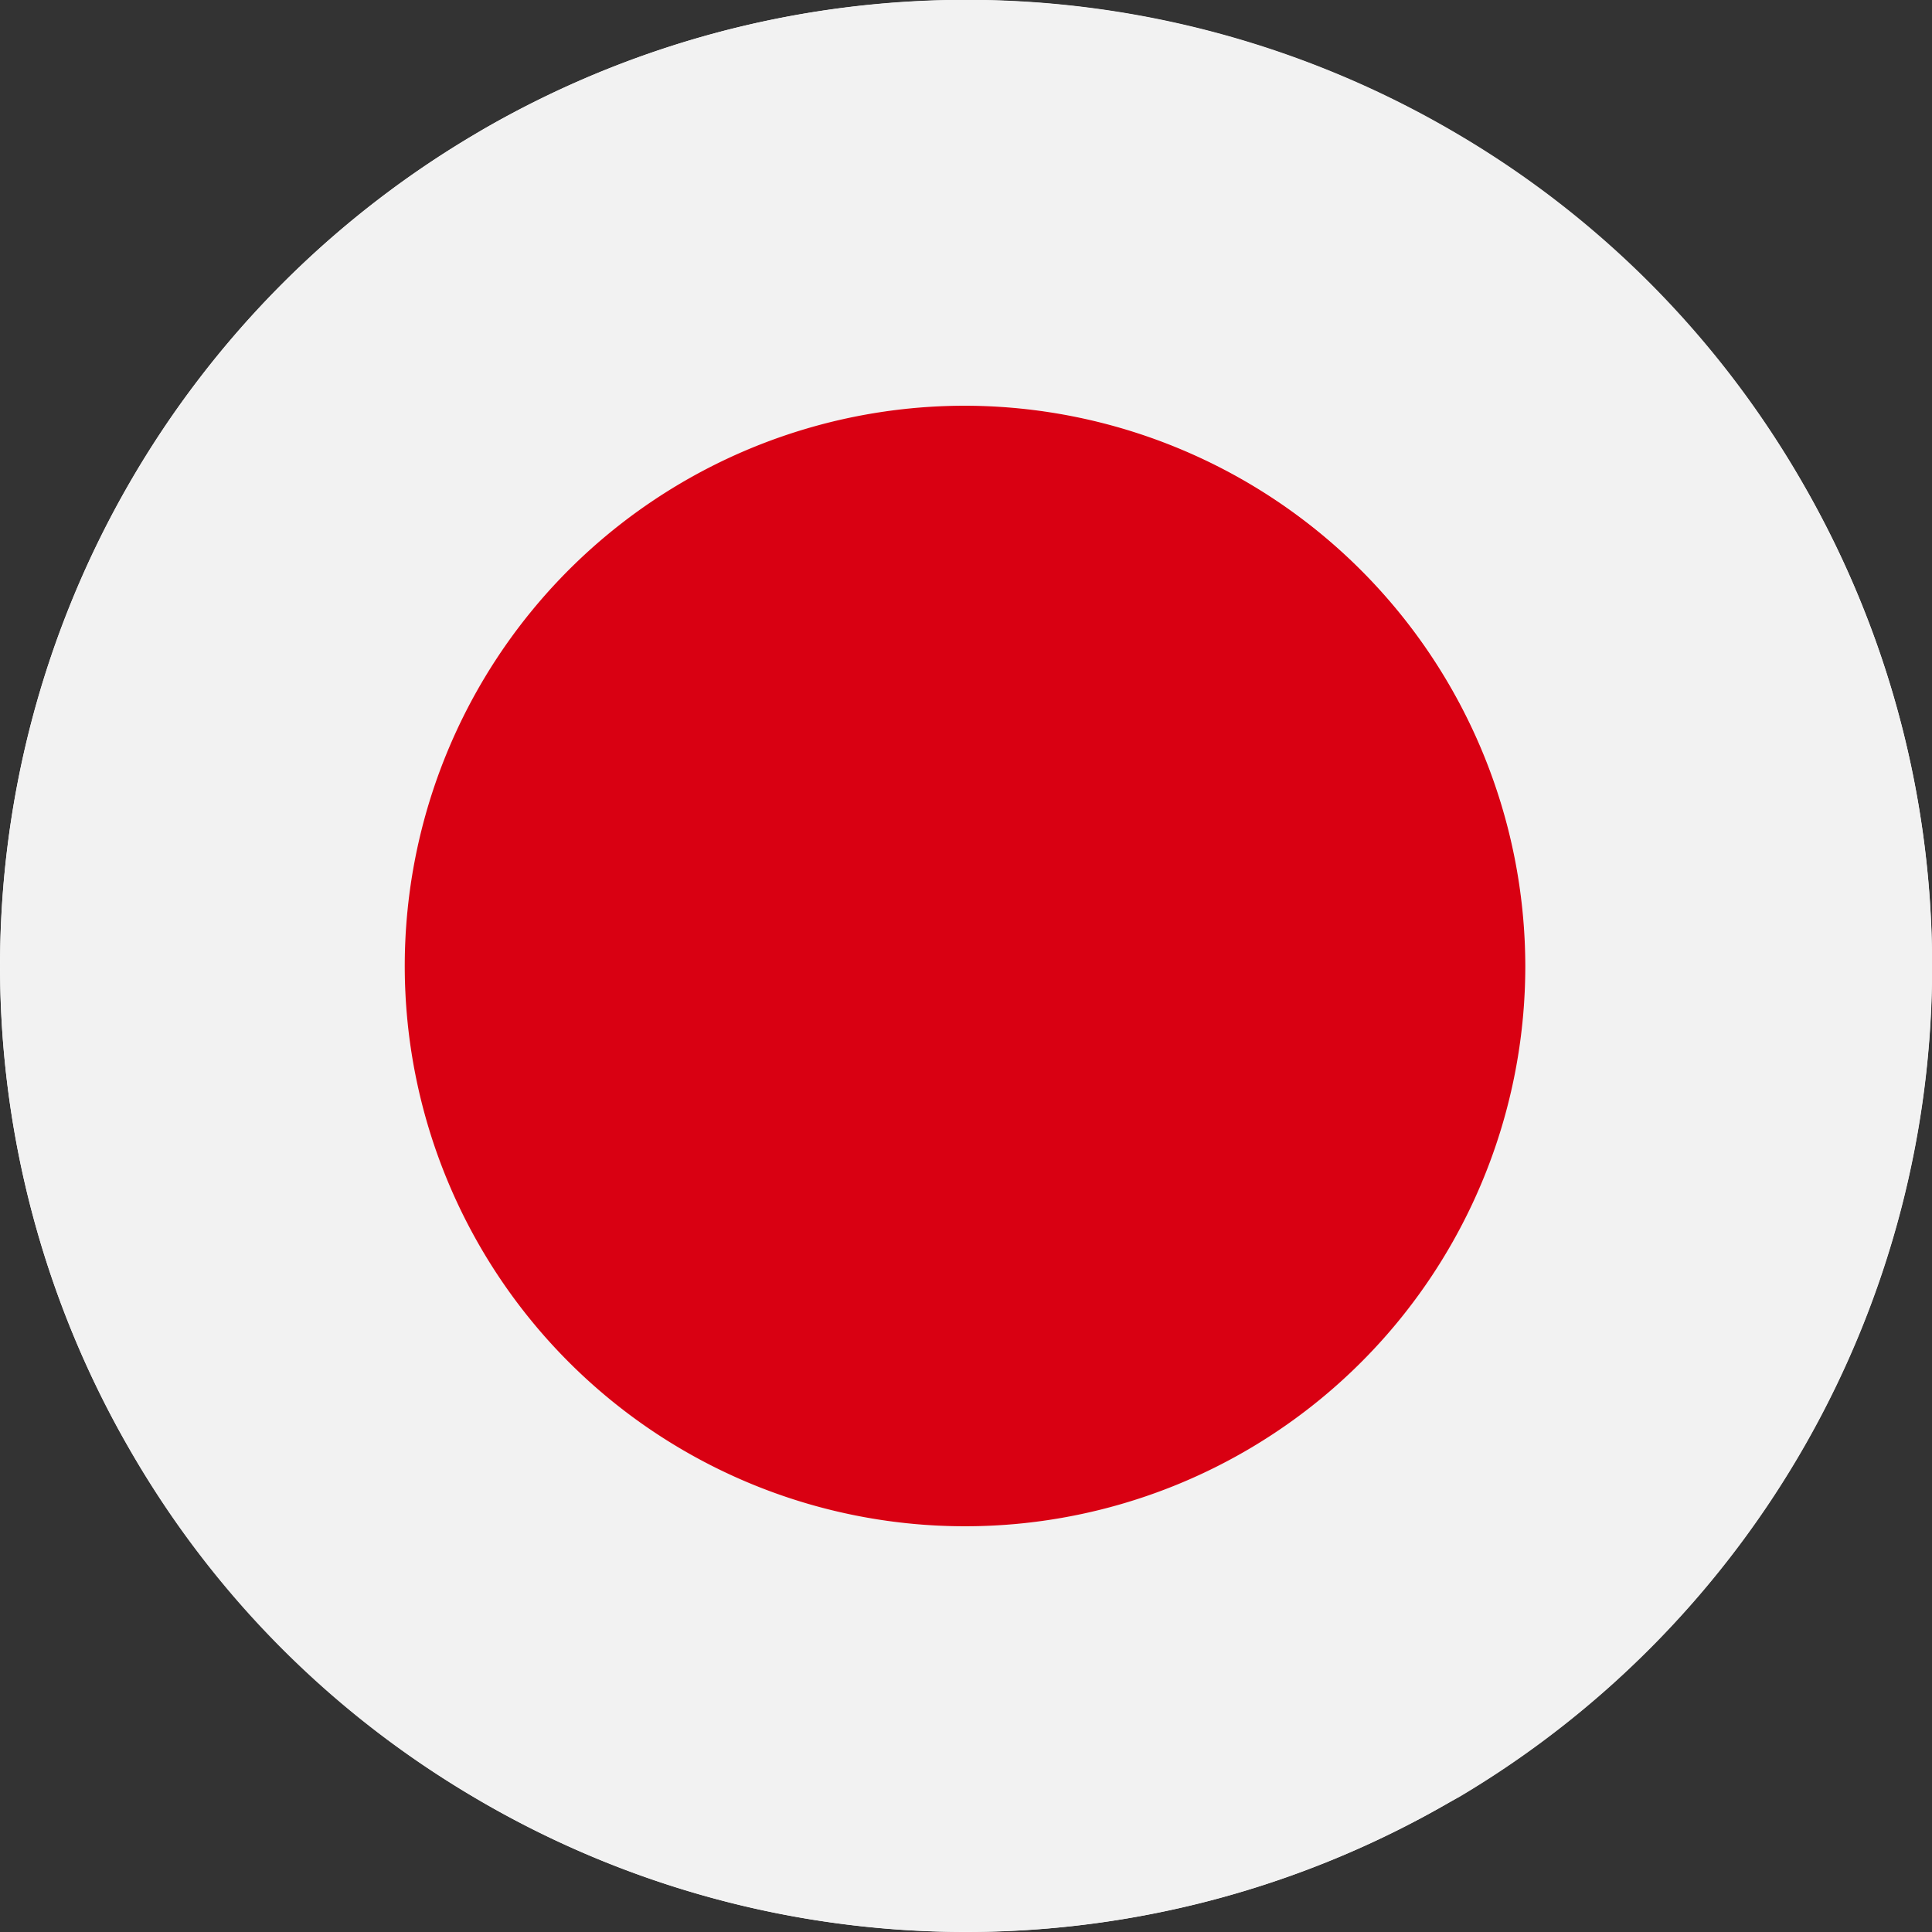
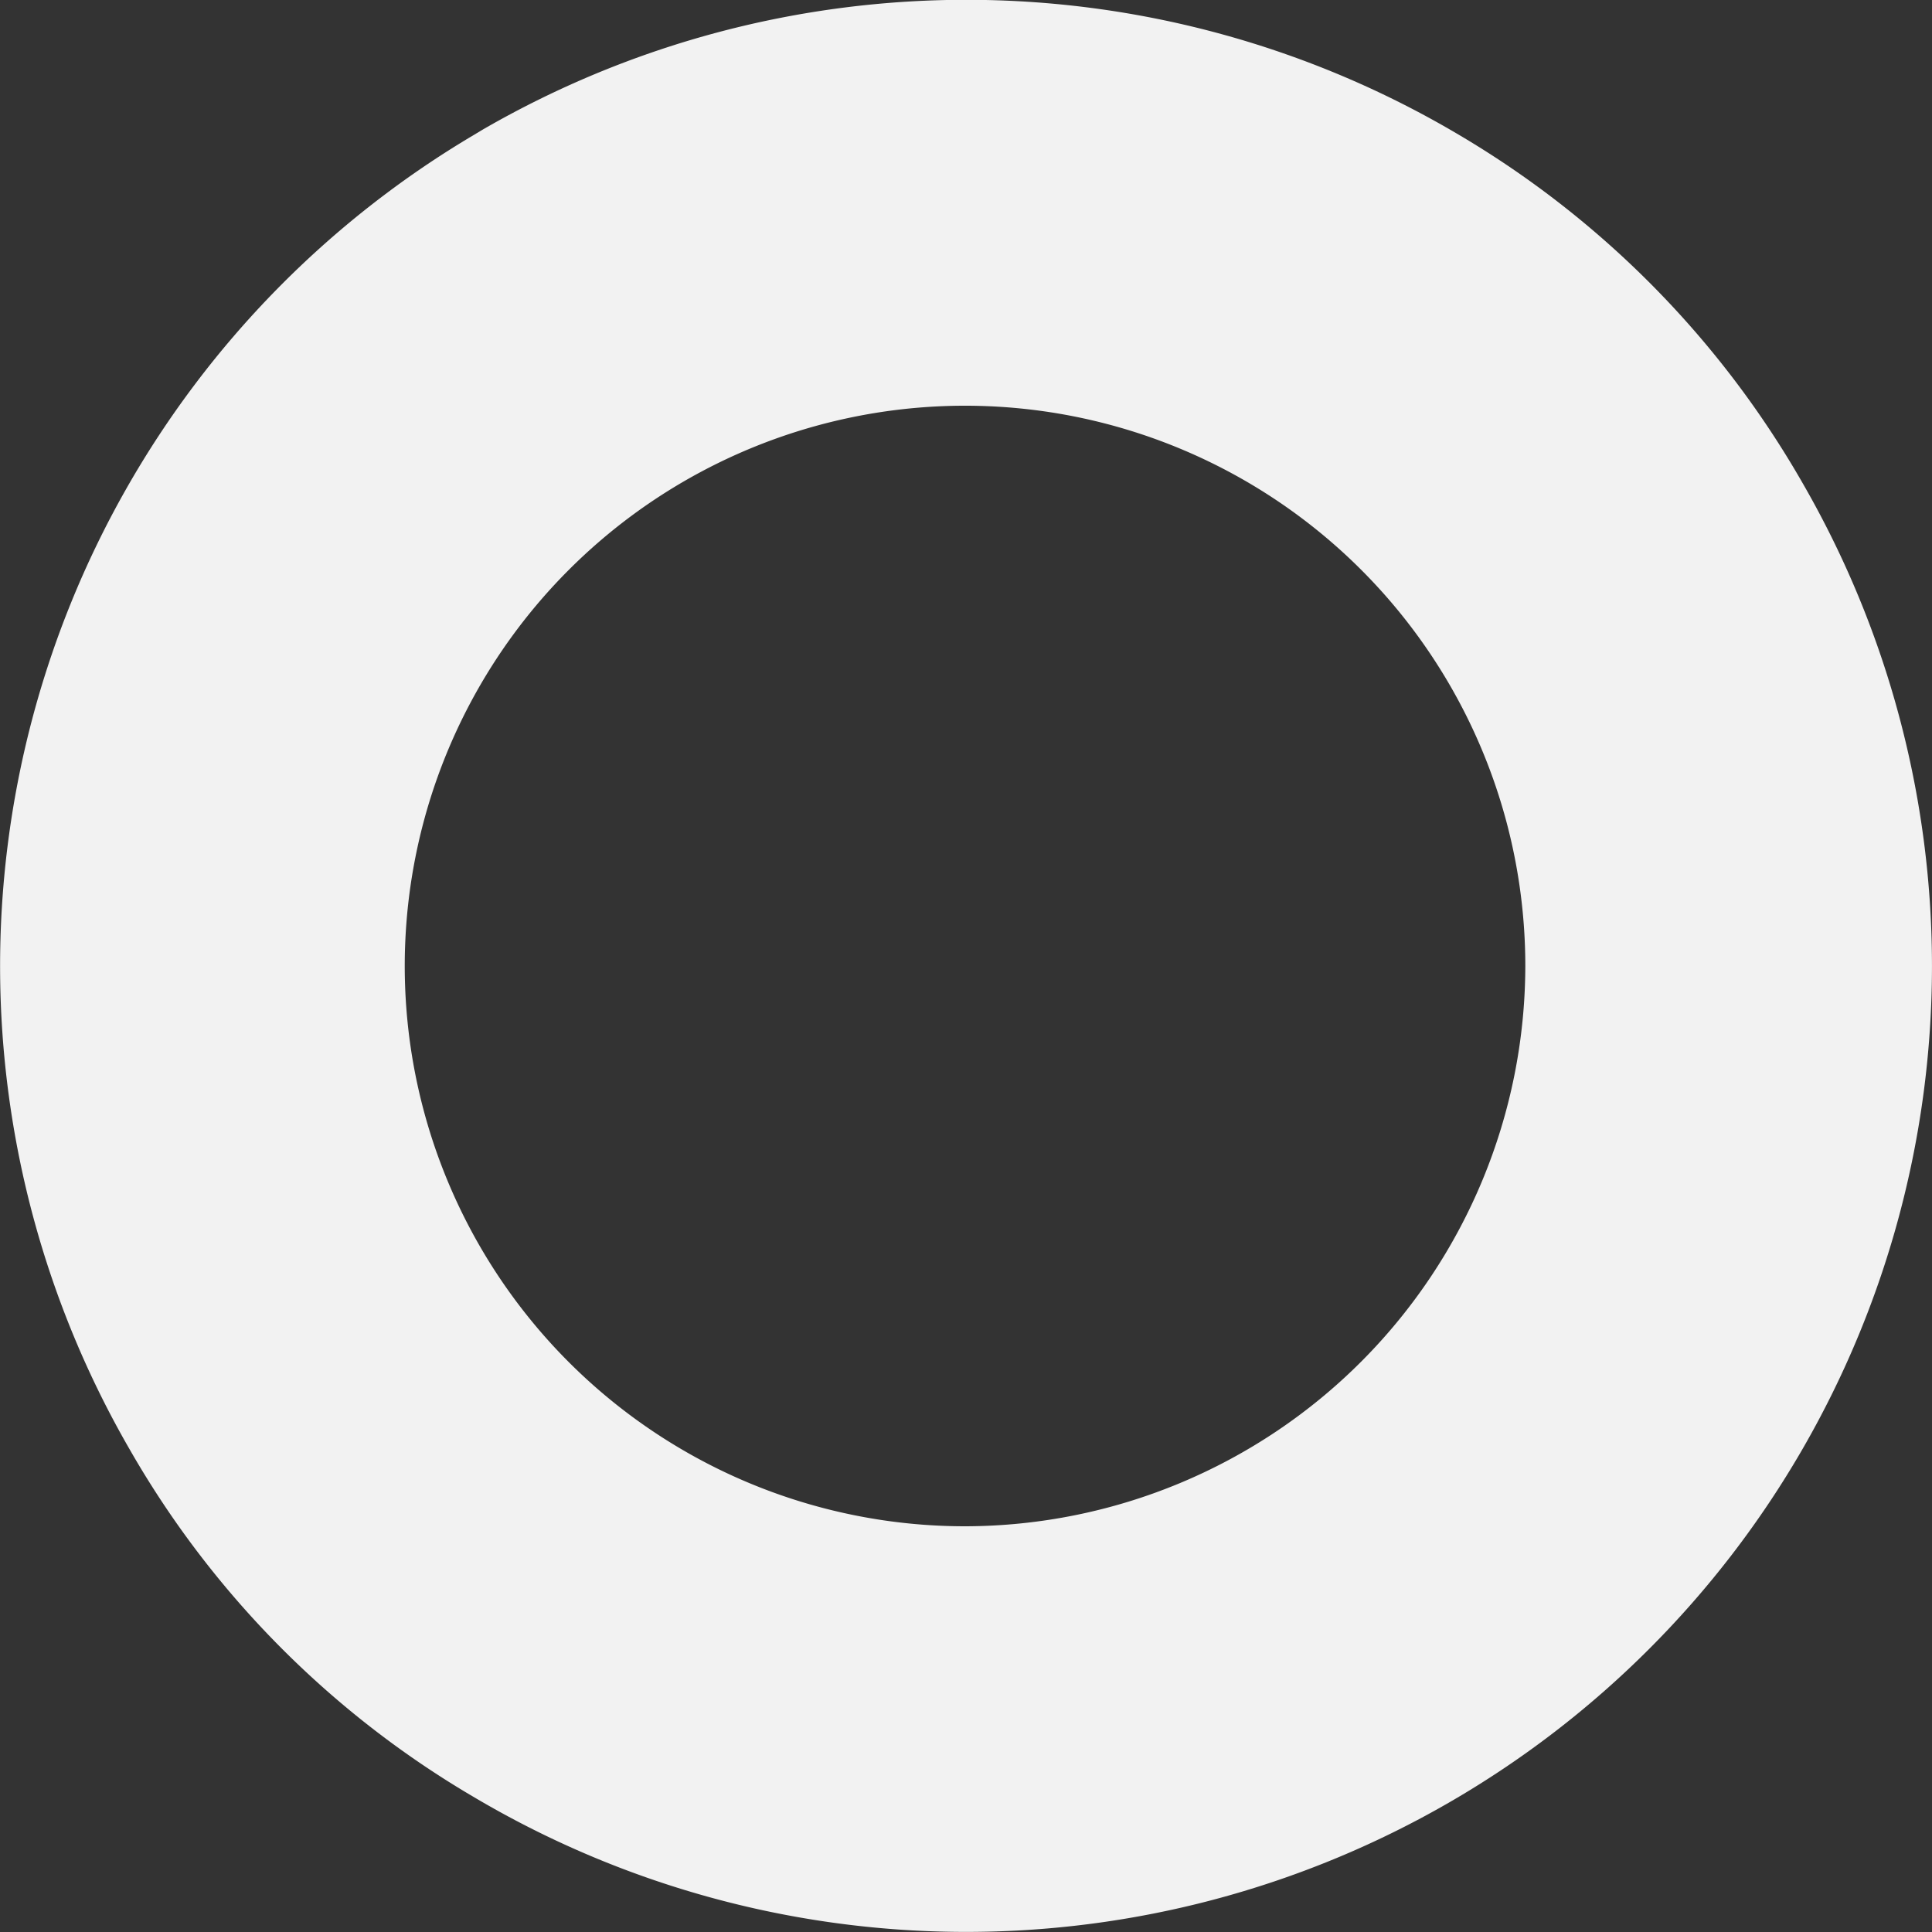
<svg xmlns="http://www.w3.org/2000/svg" viewBox="0 0 20 20">
  <rect x="0" y="0" width="20" height="20" fill="#333333" stroke="none" />
  <defs>
    <style>.cls-1{fill:#fff;}.cls-1,.cls-3{fill-rule:evenodd;}.cls-2{fill:#f2f2f2;}.cls-3{fill:#d90012;}</style>
  </defs>
  <title>JP</title>
  <g id="Japana_flag" data-name="Japana flag">
    <g id="Japana_flag-2" data-name="Japana flag">
      <g id="White_ellipse" data-name="White ellipse">
-         <path class="cls-1" d="M1.34,15A10,10,0,1,0,5,1.34,10,10,0,0,0,1.34,15Z" />
-       </g>
-       <path class="cls-2" d="M15.11,1.4A10,10,0,0,0,5,1.34l-.1.06A10,10,0,0,0,1.34,15,9.84,9.84,0,0,0,4.9,18.6a10,10,0,0,0,10.1.06l.11-.06A10,10,0,0,0,18.66,5,9.89,9.89,0,0,0,15.11,1.4ZM10,15.8A5.8,5.8,0,1,1,15.79,10,5.81,5.81,0,0,1,10,15.8Z" />
-       <path class="cls-3" d="M10,4.2A5.8,5.8,0,1,0,15.79,10,5.81,5.81,0,0,0,10,4.2Z" />
+         </g>
+       <path class="cls-2" d="M15.11,1.4A10,10,0,0,0,5,1.34l-.1.06A10,10,0,0,0,1.34,15,9.84,9.84,0,0,0,4.9,18.6a10,10,0,0,0,10.1.06A10,10,0,0,0,18.66,5,9.89,9.89,0,0,0,15.11,1.4ZM10,15.8A5.8,5.8,0,1,1,15.79,10,5.81,5.81,0,0,1,10,15.8Z" />
    </g>
  </g>
</svg>